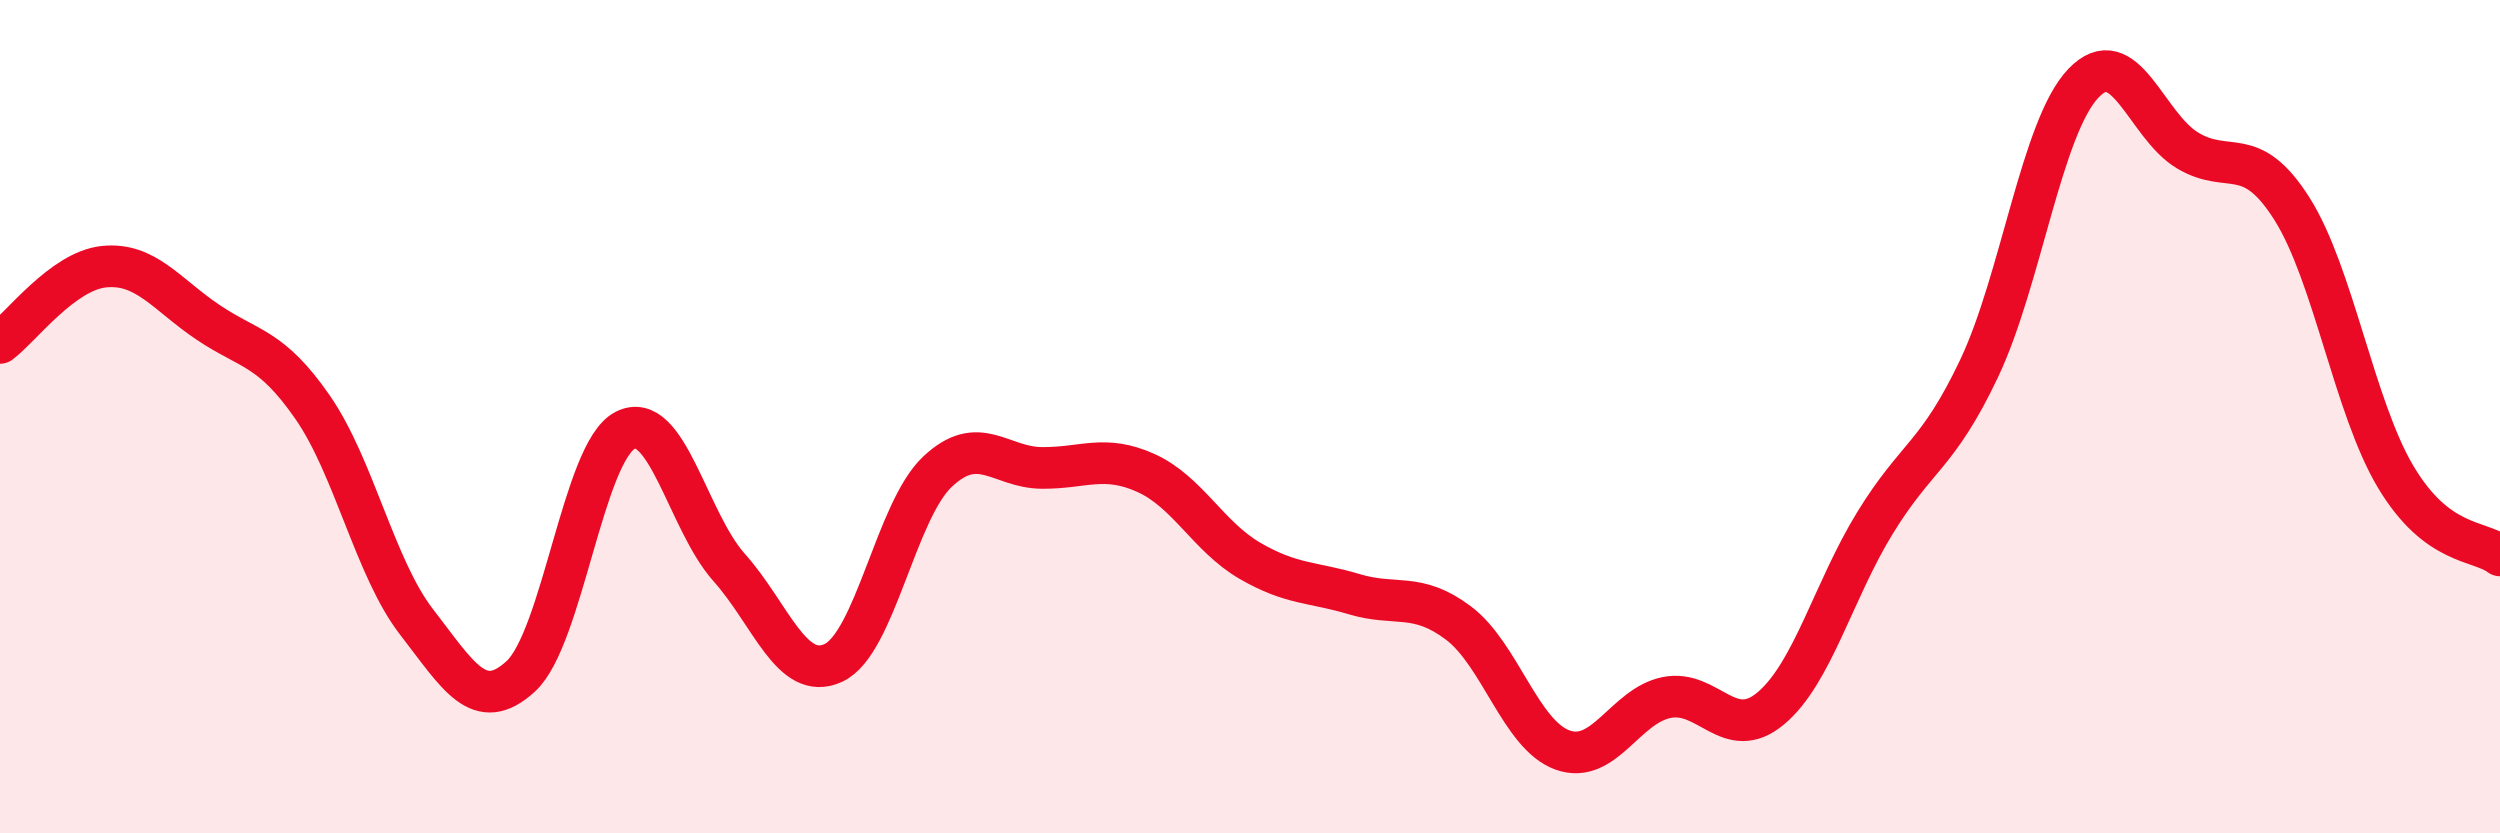
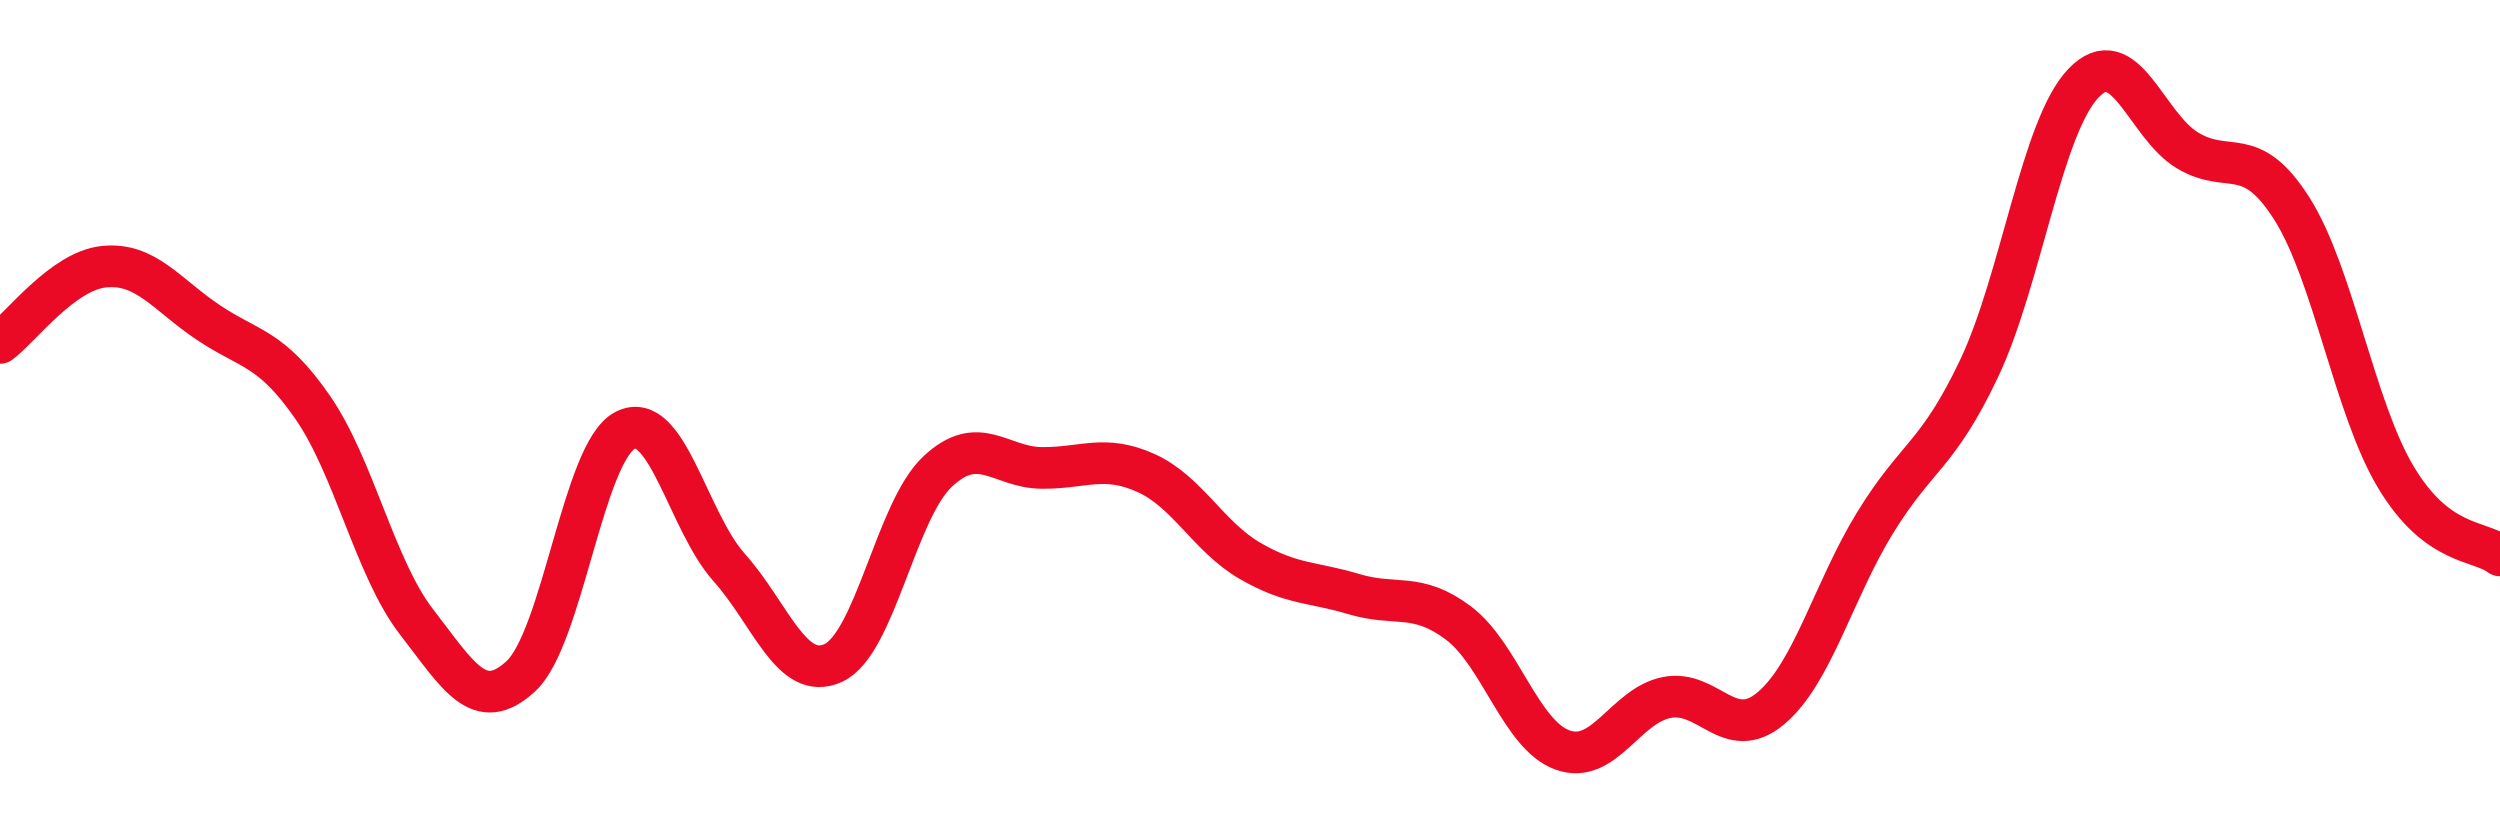
<svg xmlns="http://www.w3.org/2000/svg" width="60" height="20" viewBox="0 0 60 20">
-   <path d="M 0,8.23 C 0.5,7.86 1.5,6.5 2.5,6.4 C 3.5,6.3 4,7.07 5,7.74 C 6,8.41 6.5,8.33 7.5,9.77 C 8.5,11.21 9,13.64 10,14.93 C 11,16.22 11.5,17.15 12.5,16.23 C 13.5,15.31 14,10.85 15,10.33 C 16,9.81 16.5,12.5 17.5,13.62 C 18.5,14.74 19,16.37 20,15.91 C 21,15.45 21.5,12.26 22.5,11.32 C 23.5,10.38 24,11.22 25,11.23 C 26,11.24 26.5,10.9 27.5,11.35 C 28.5,11.8 29,12.88 30,13.46 C 31,14.04 31.5,13.96 32.5,14.26 C 33.5,14.56 34,14.2 35,14.95 C 36,15.7 36.5,17.64 37.5,18 C 38.5,18.36 39,16.94 40,16.74 C 41,16.54 41.5,17.84 42.5,17 C 43.5,16.16 44,14.18 45,12.55 C 46,10.92 46.5,10.95 47.5,8.84 C 48.5,6.73 49,3.05 50,2 C 51,0.95 51.5,3.01 52.5,3.61 C 53.5,4.21 54,3.43 55,5 C 56,6.57 56.5,9.78 57.5,11.45 C 58.5,13.12 59.5,12.95 60,13.33L60 20L0 20Z" fill="#EB0A25" opacity="0.1" stroke-linecap="round" stroke-linejoin="round" />
  <path d="M 0,8.23 C 0.5,7.86 1.5,6.5 2.5,6.4 C 3.5,6.3 4,7.07 5,7.74 C 6,8.41 6.5,8.33 7.5,9.77 C 8.5,11.21 9,13.64 10,14.93 C 11,16.22 11.5,17.15 12.5,16.23 C 13.5,15.31 14,10.85 15,10.33 C 16,9.81 16.5,12.5 17.5,13.62 C 18.5,14.74 19,16.37 20,15.91 C 21,15.45 21.5,12.26 22.5,11.32 C 23.5,10.38 24,11.22 25,11.23 C 26,11.24 26.5,10.9 27.5,11.35 C 28.5,11.8 29,12.88 30,13.46 C 31,14.04 31.5,13.96 32.5,14.26 C 33.5,14.56 34,14.2 35,14.95 C 36,15.7 36.5,17.64 37.5,18 C 38.5,18.36 39,16.94 40,16.74 C 41,16.54 41.5,17.84 42.5,17 C 43.5,16.16 44,14.18 45,12.55 C 46,10.92 46.5,10.95 47.5,8.84 C 48.5,6.73 49,3.05 50,2 C 51,0.95 51.5,3.01 52.5,3.61 C 53.5,4.21 54,3.43 55,5 C 56,6.57 56.5,9.78 57.5,11.45 C 58.5,13.12 59.5,12.95 60,13.33" stroke="#EB0A25" stroke-width="1" fill="none" stroke-linecap="round" stroke-linejoin="round" />
</svg>